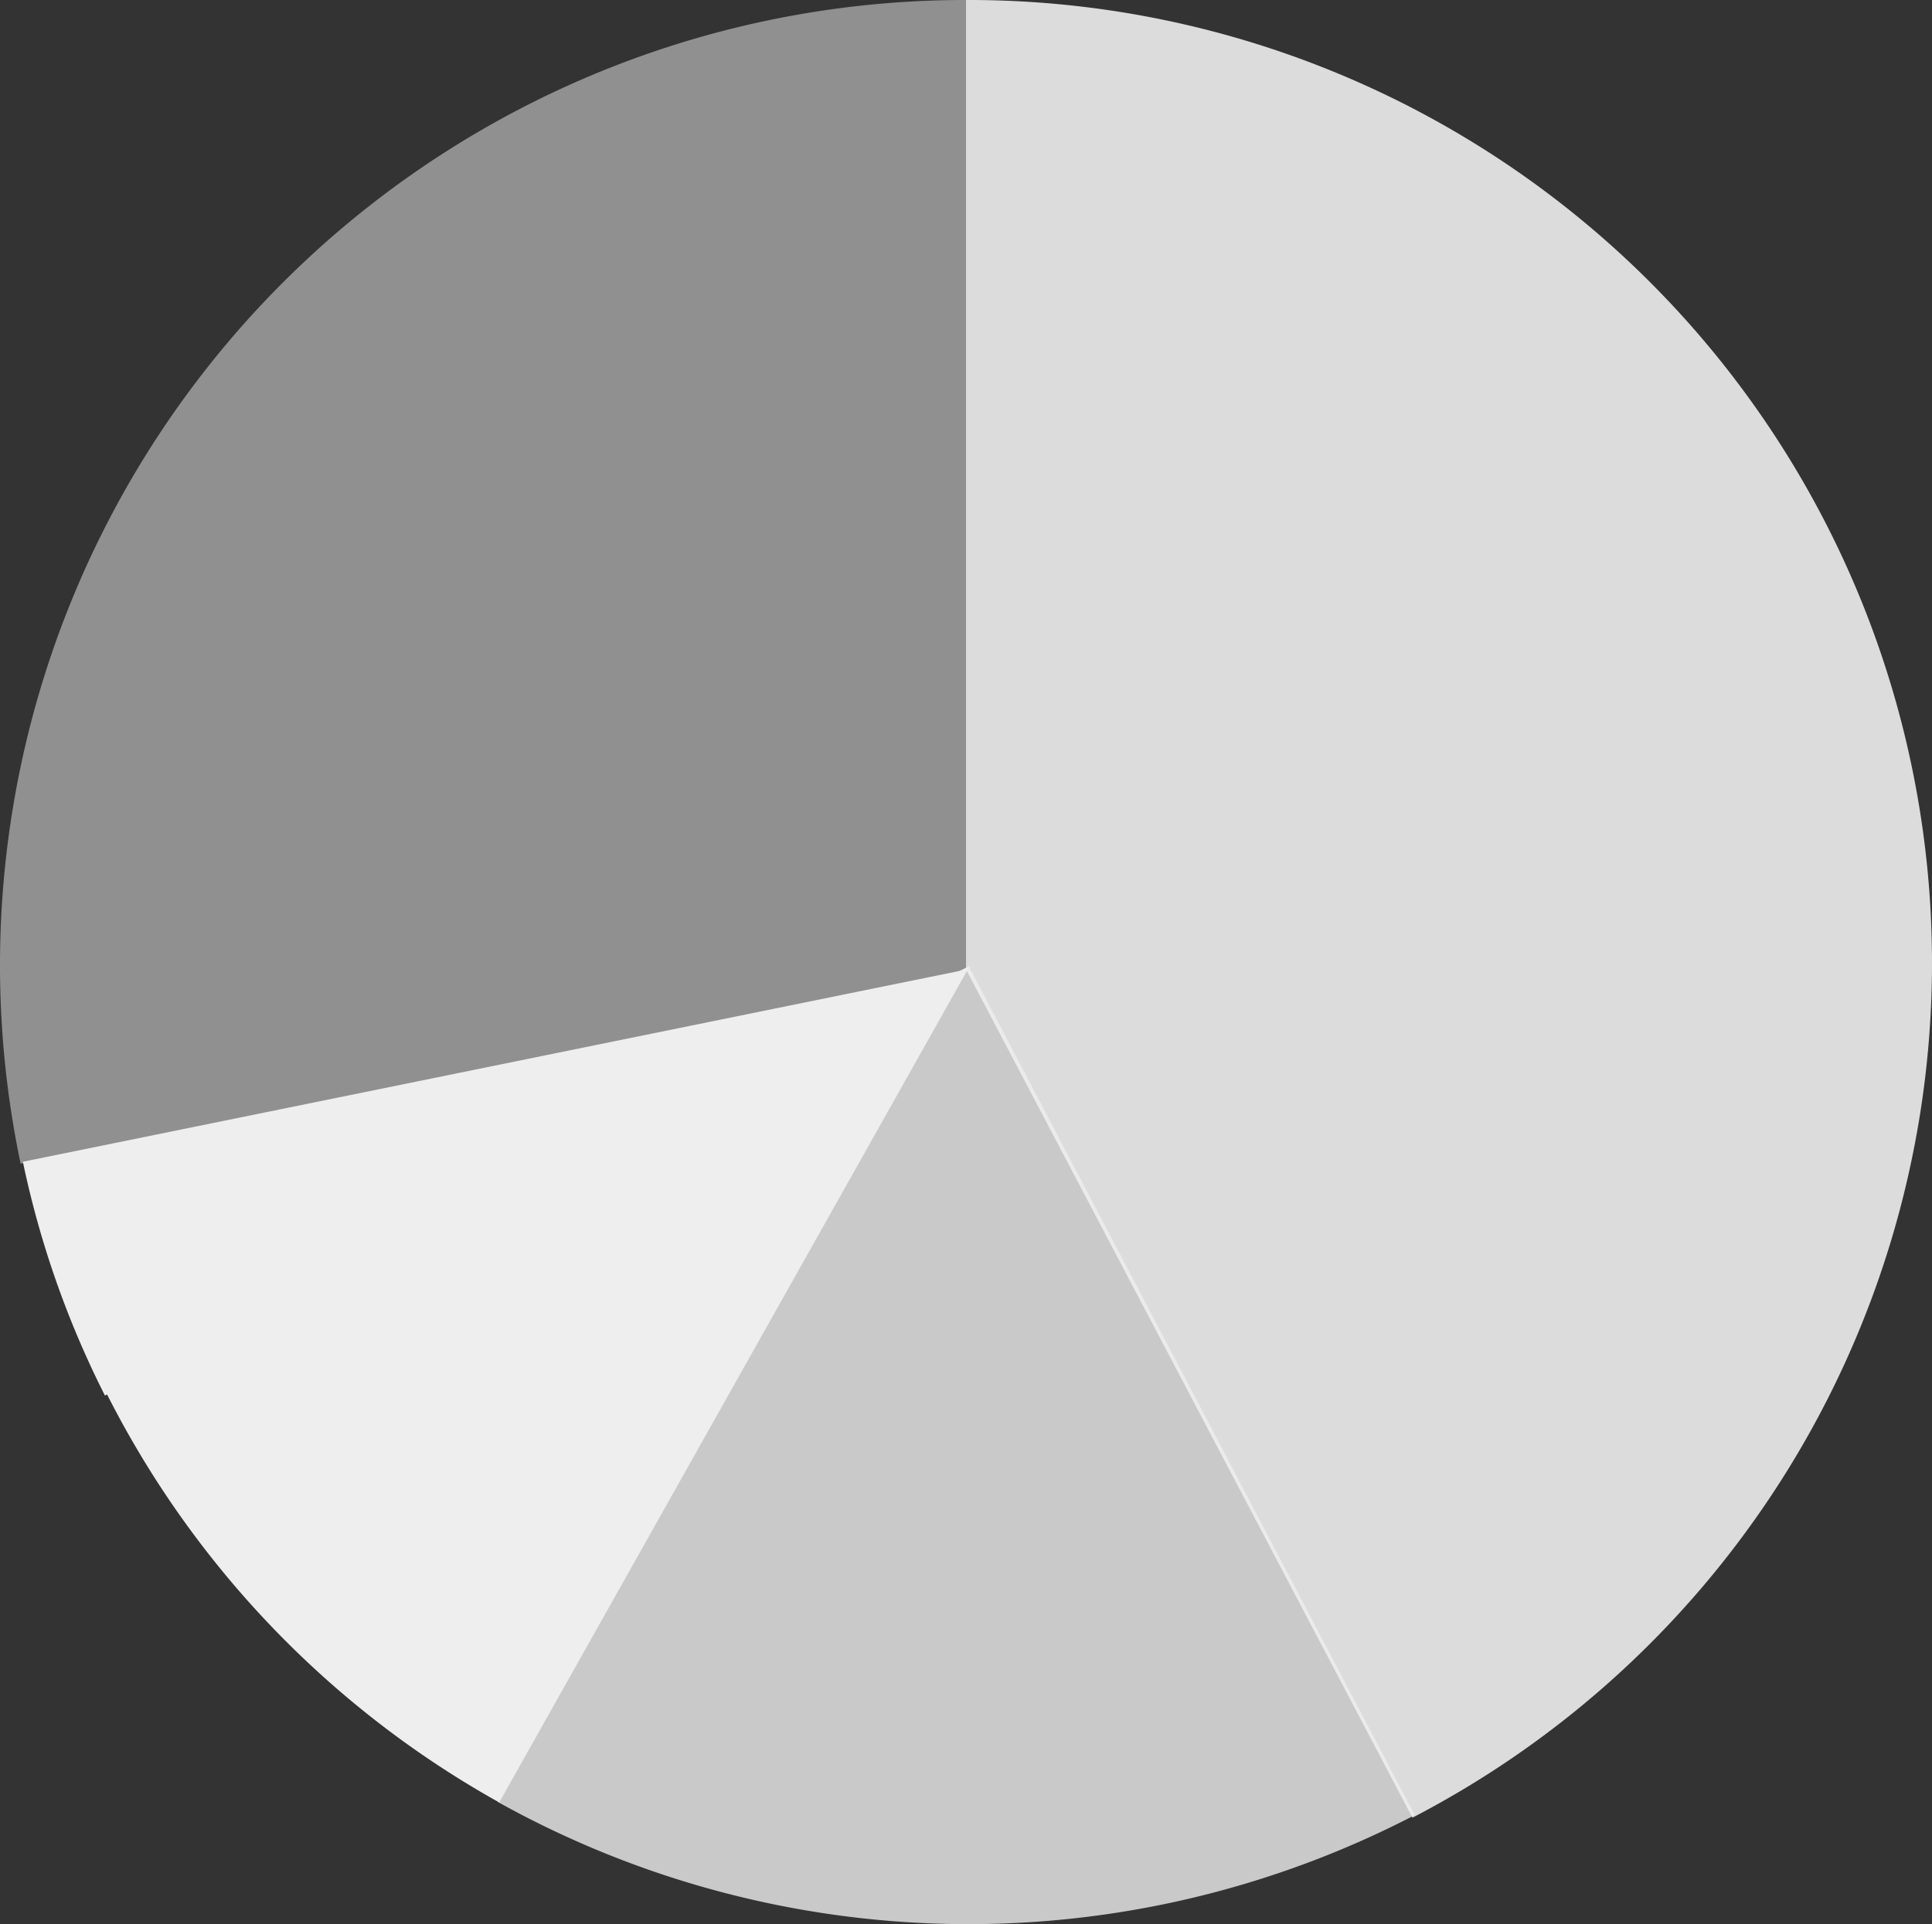
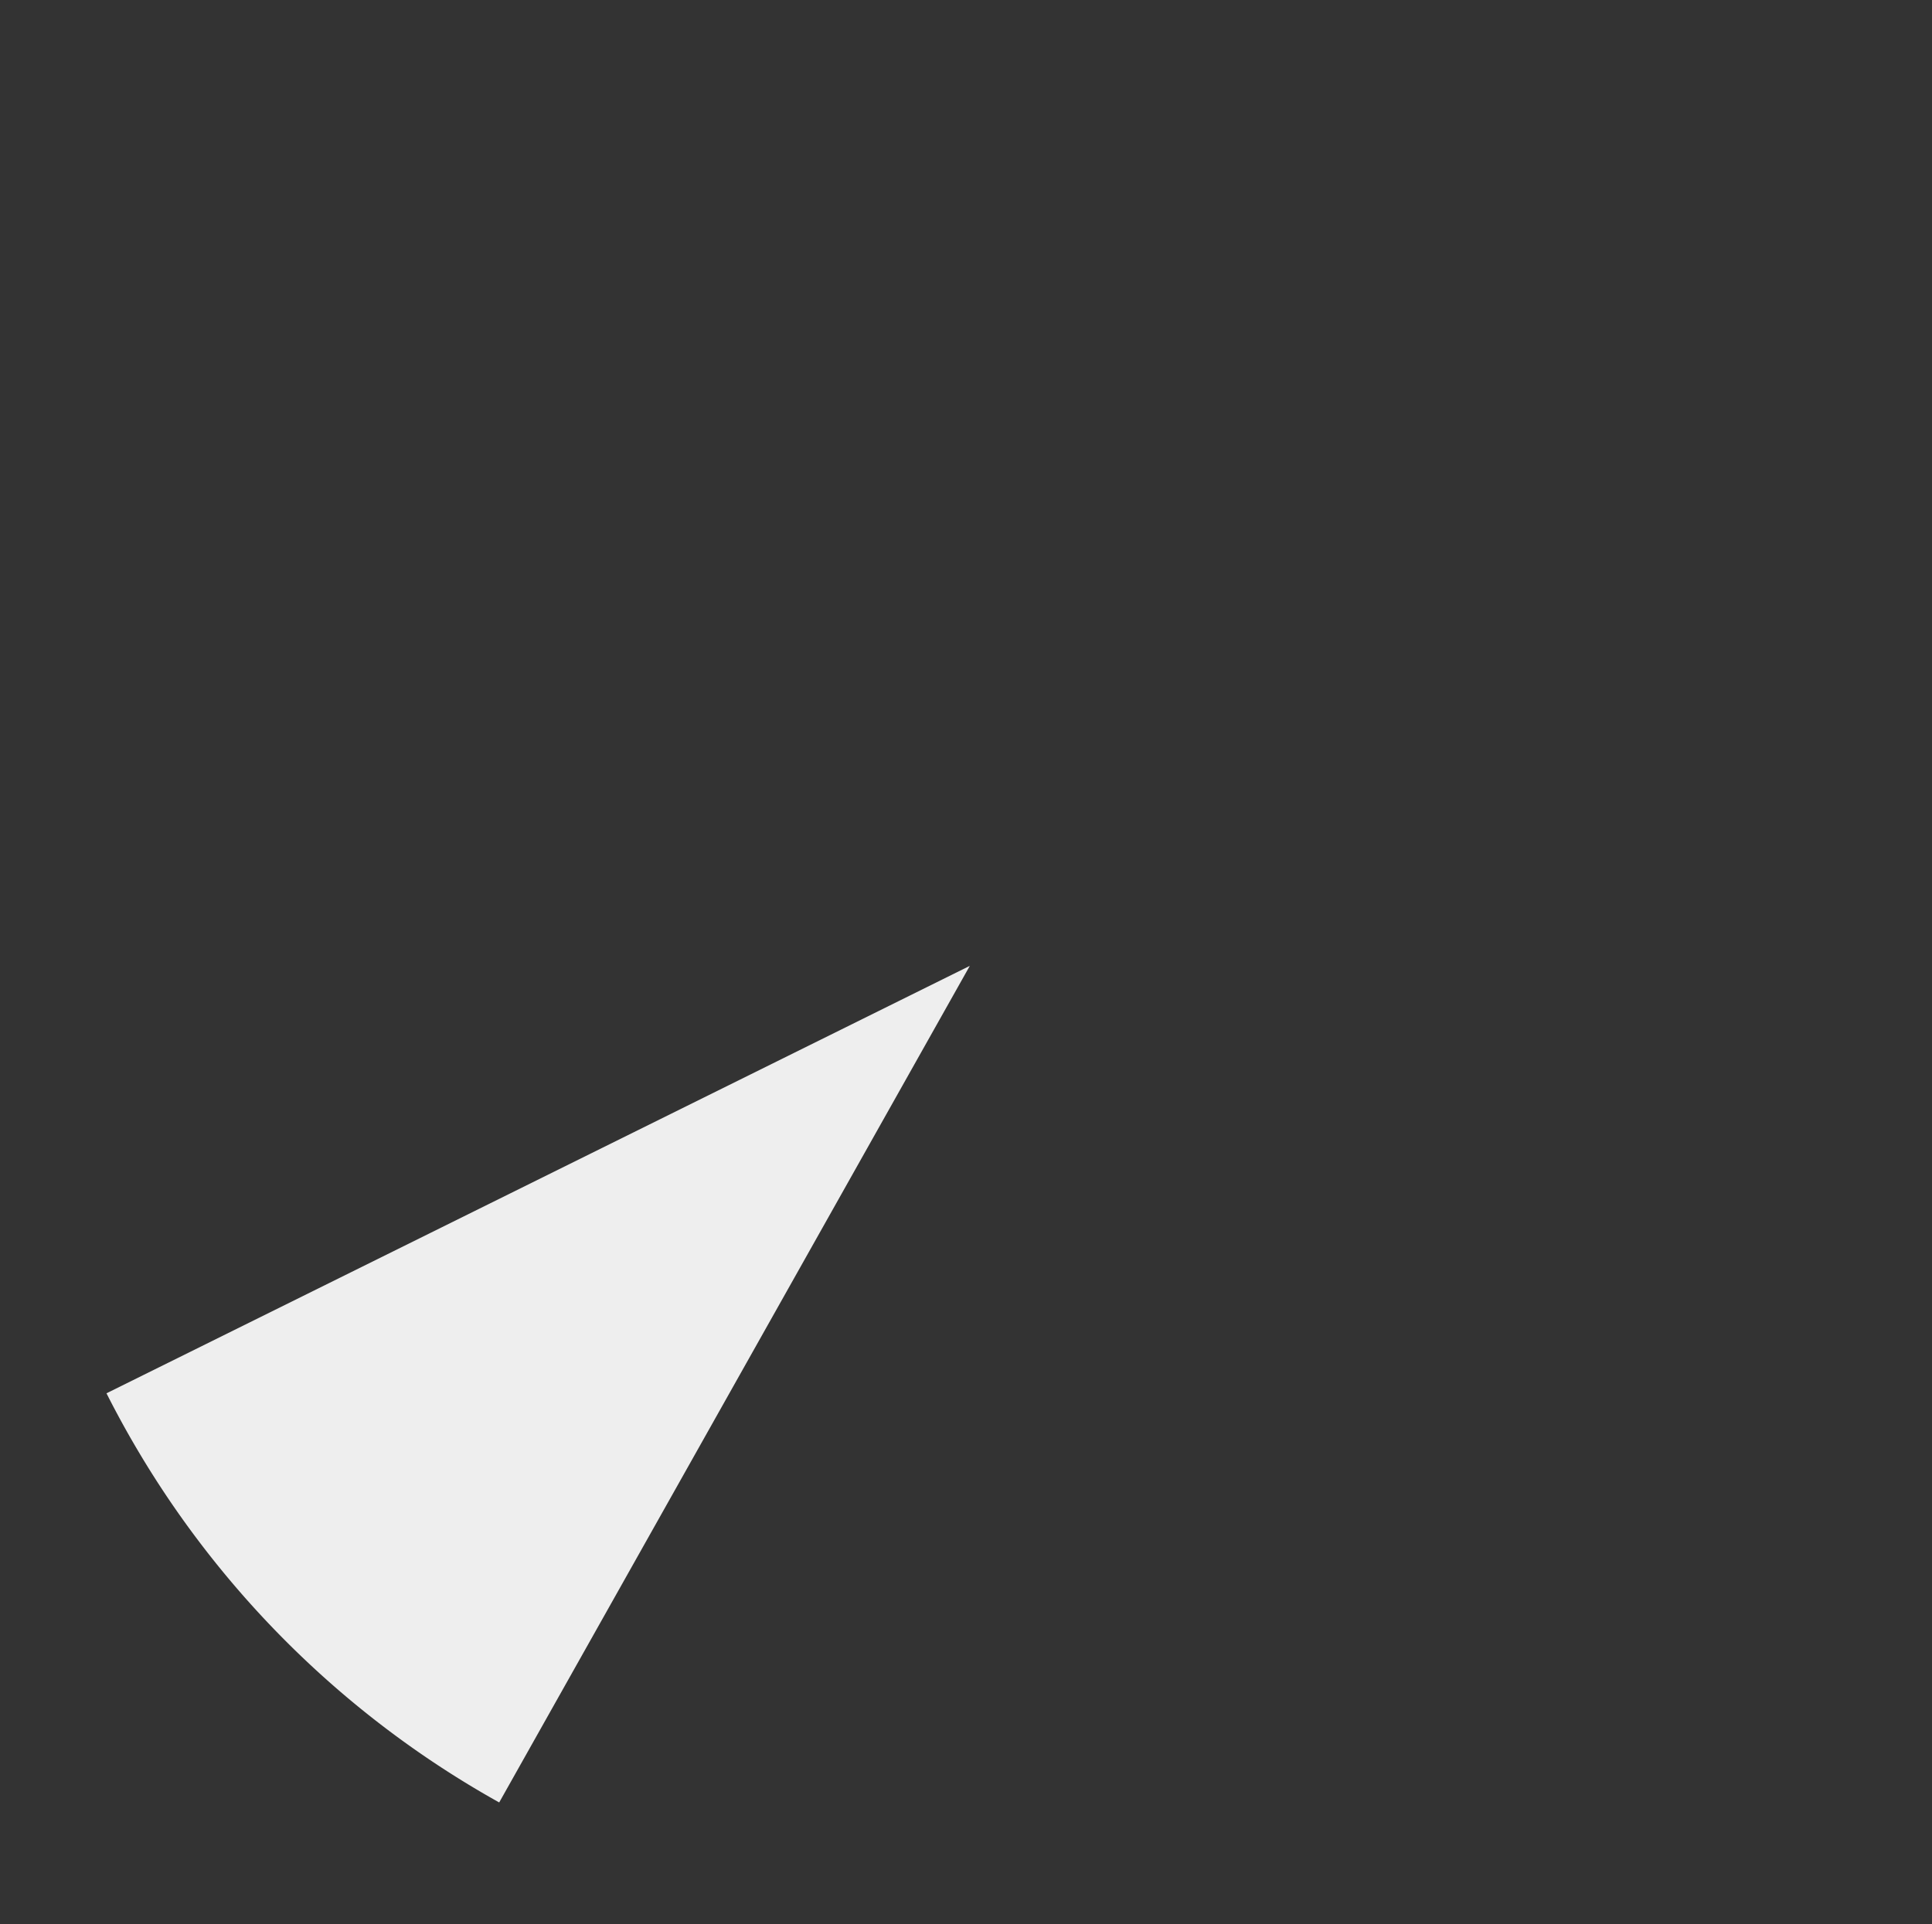
<svg xmlns="http://www.w3.org/2000/svg" width="193.039" height="192.28" viewBox="0 0 193.039 192.28">
  <rect x="0" y="0" width="193.039" height="192.28" fill="#333333" stroke="none" />
  <defs>
    <style>.a,.b,.c,.d{fill:#eee;}.a{opacity:0.902;}.b{opacity:0.502;}.d{opacity:0.8;}</style>
  </defs>
  <g transform="translate(-1342.856 -5223.844)">
-     <path class="a" d="M1439.376,5223.844a96.226,96.226,0,0,1,44.608,181.64l-44.608-84.772Z" />
-     <path class="b" d="M1439.375,5223.844v97.012l-94.459,19.268a96.451,96.451,0,0,1,94.459-116.28Z" />
-     <path class="c" d="M1439.377,5320.739l-86.036,42.562a94.592,94.592,0,0,1-8.2-23.362Z" />
-     <path class="d" d="M1439.626,5320.364l44.59,84.864a96.687,96.687,0,0,1-91.579-1.29Z" />
    <path class="c" d="M1439.755,5320.364l-47.02,83.6a96.743,96.743,0,0,1-39.239-40.887Z" />
  </g>
</svg>